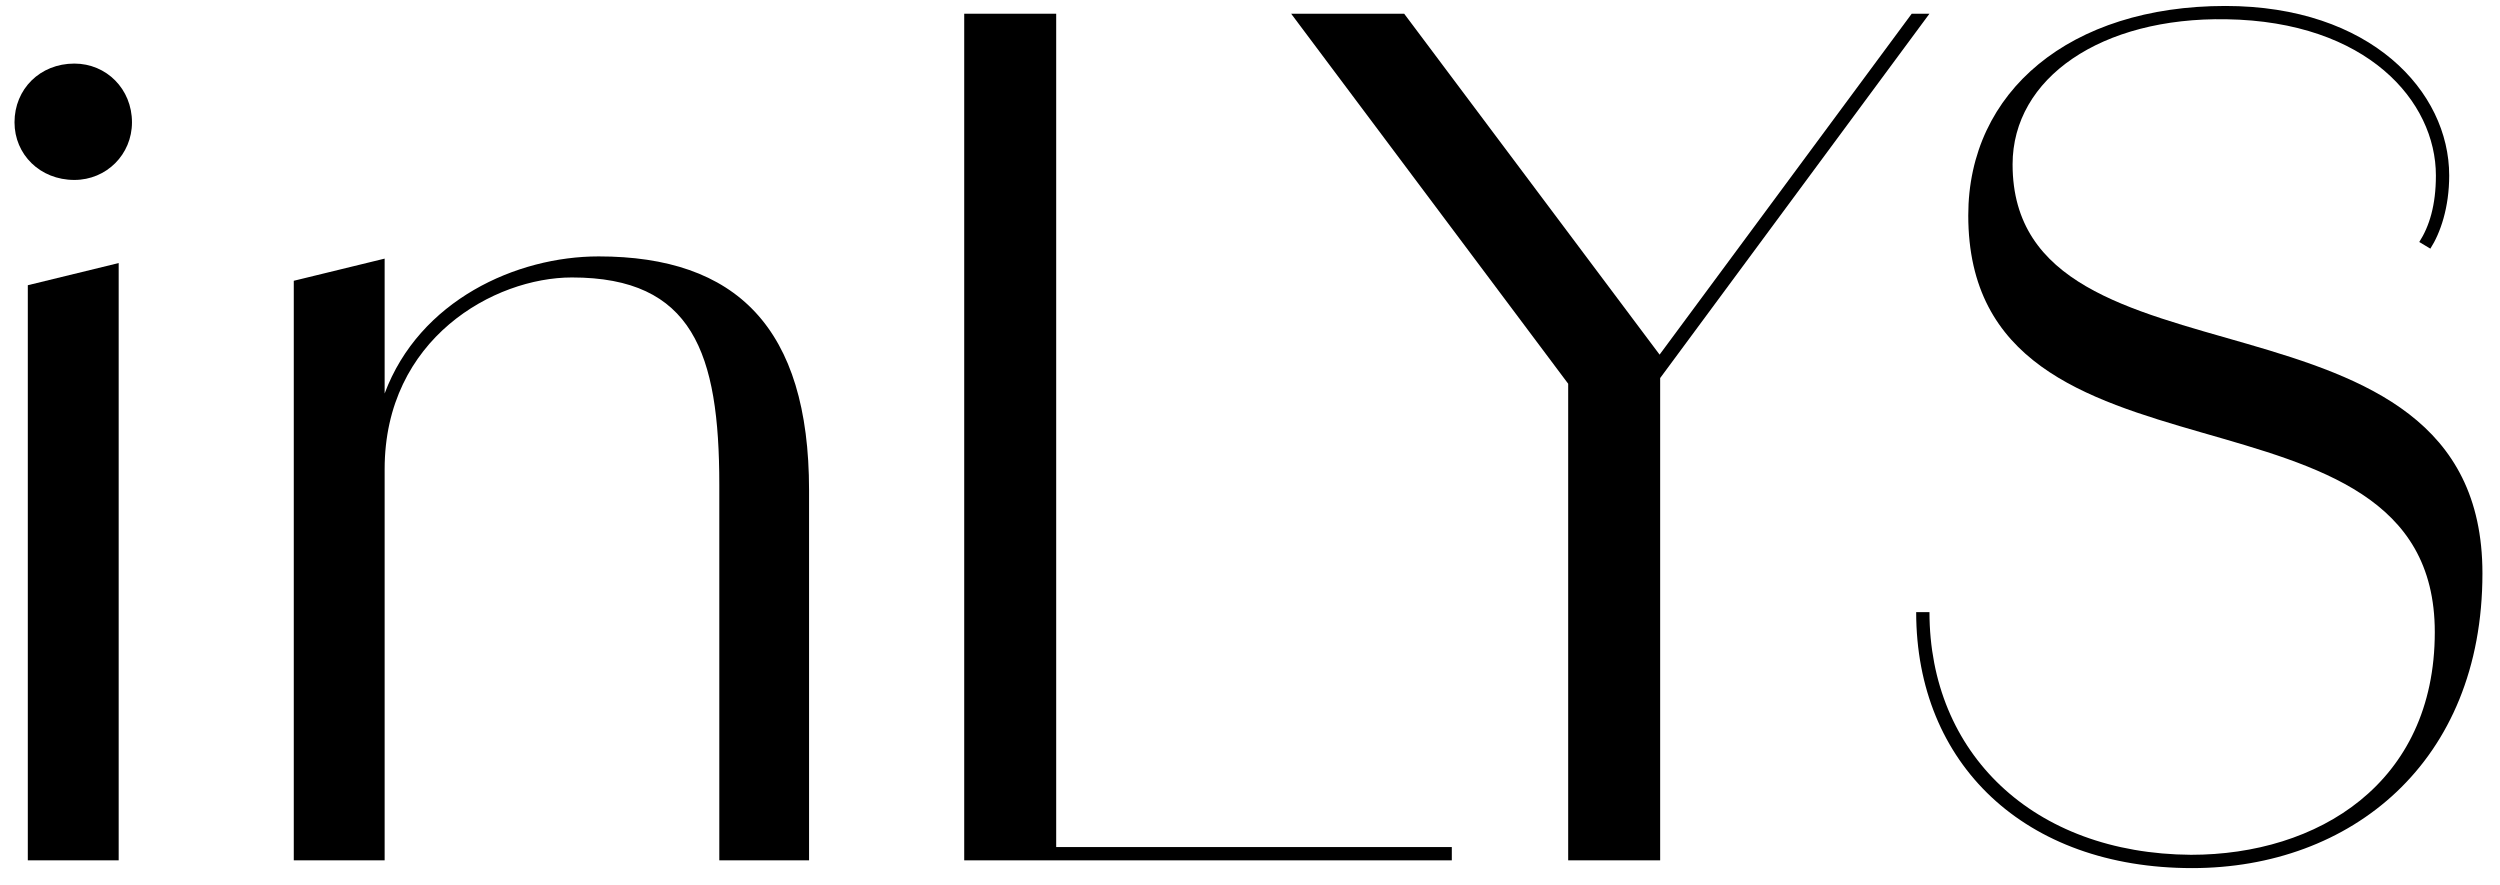
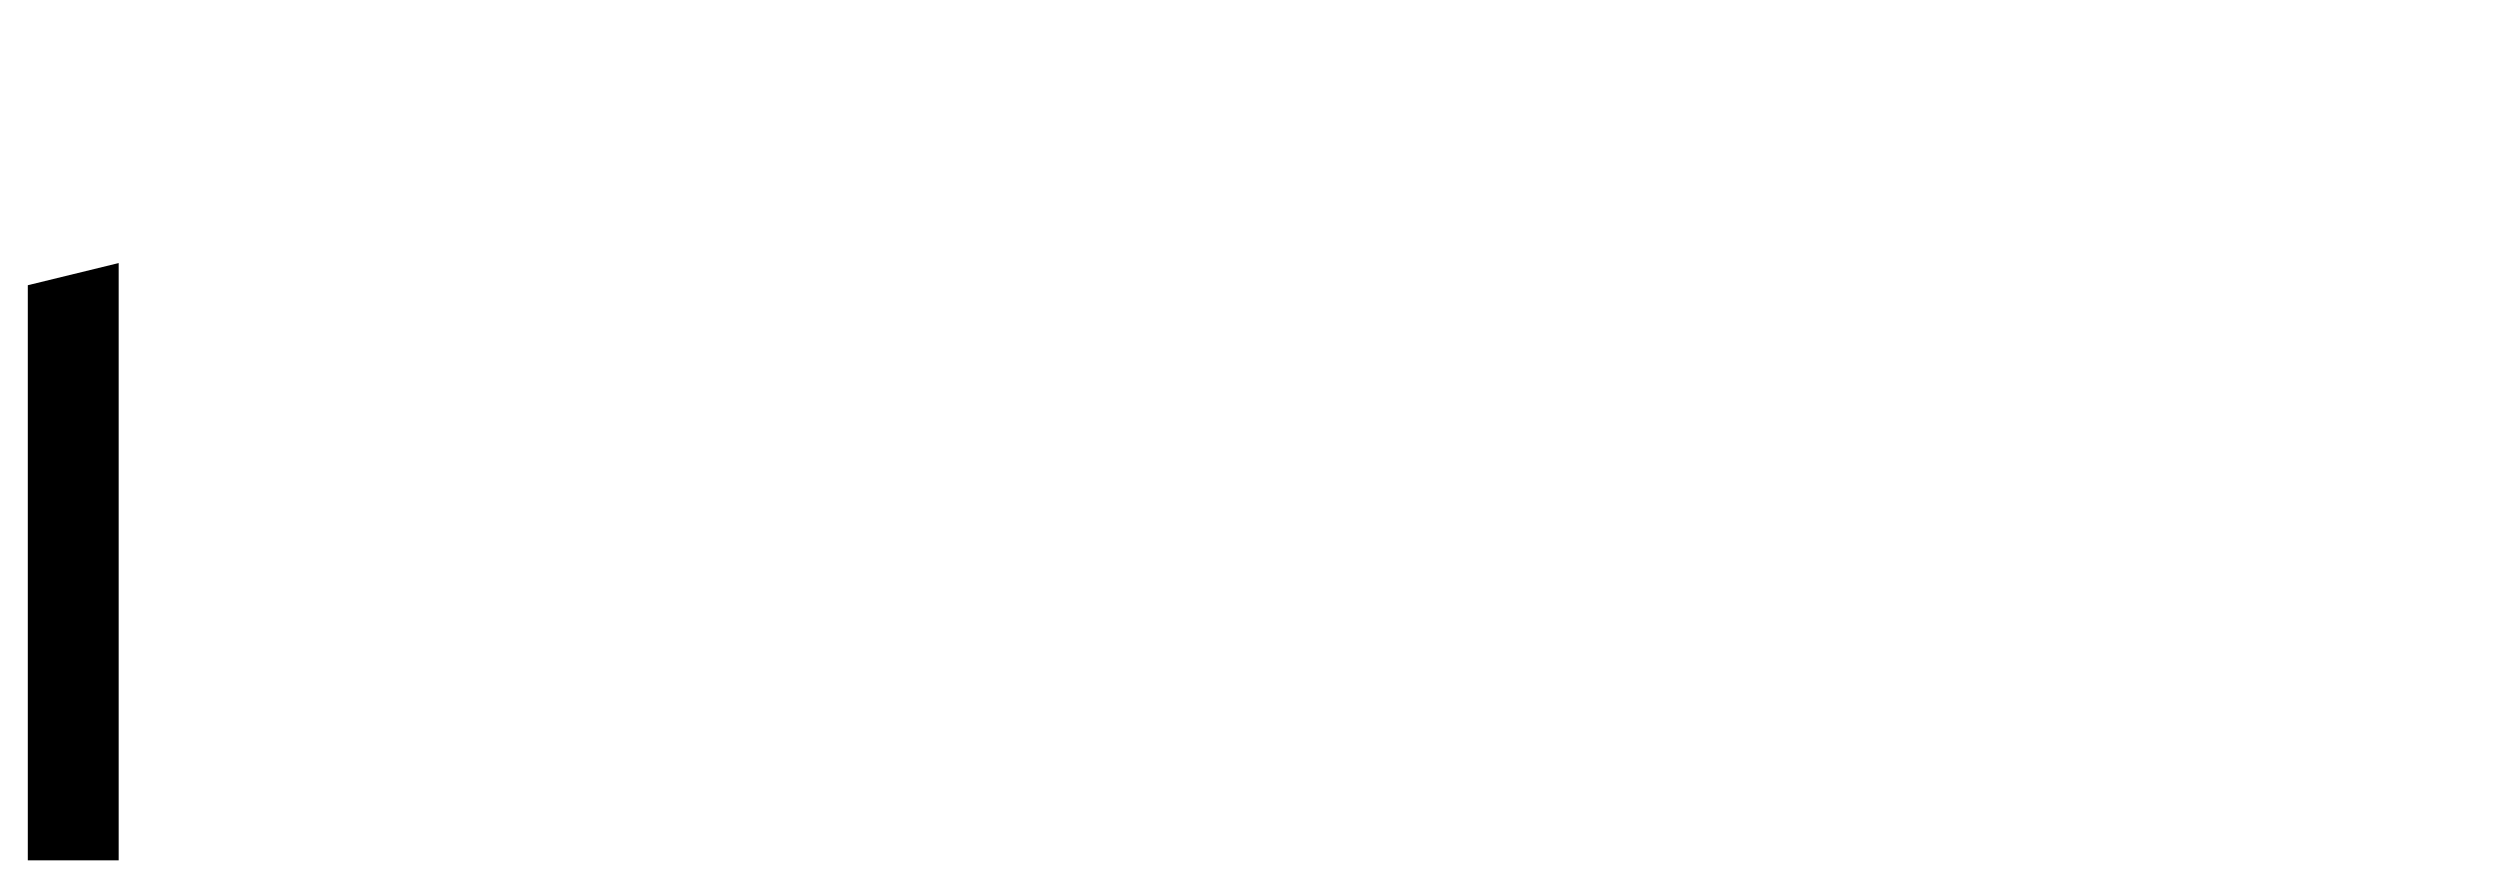
<svg xmlns="http://www.w3.org/2000/svg" id="Layer_1" data-name="Layer 1" version="1.1" viewBox="0 0 706 250">
  <polygon points="7.853 242.961 33.515 242.961 33.515 74.288 7.853 80.547 7.853 242.961" fill="#000" stroke-width="0" />
-   <path d="M20.997,17.956c-9.7,0-16.899,7.198-16.899,16.587,0,9.077,7.198,16.273,16.899,16.273,9.077,0,16.273-7.196,16.273-16.273,0-9.389-7.196-16.587-16.273-16.587Z" fill="#000" stroke-width="0" />
-   <path d="M169.021,72.409c-23.164,0-50.565,12.368-60.398,38.71v-38.085l-25.66,6.259v163.667h25.66v-110.467c0-36.927,30.982-54.139,52.888-54.139,34.111,0,41.621,21.279,41.621,58.52v106.086h25.346v-104.522c0-46.002-20.652-66.03-59.457-66.03Z" fill="#000" stroke-width="0" />
-   <polygon points="298.269 3.875 272.295 3.875 272.295 242.961 274.174 242.961 298.269 242.961 409.991 242.961 409.991 239.208 298.269 239.208 298.269 3.875" fill="#000" stroke-width="0" />
-   <polygon points="544.875 3.875 539.867 3.875 468.669 100.148 396.54 3.875 364.621 3.875 442.855 108.369 442.855 242.961 468.829 242.961 468.829 106.761 544.875 3.875" fill="#000" stroke-width="0" />
-   <path d="M568.353,46.436c0-24.409,25.034-41.621,60.396-40.996,39.745.625,59.148,23.158,59.148,44.125,0,8.447-1.879,14.395-4.694,18.775l3.13,1.879c2.816-4.383,5.32-11.579,5.32-20.654,0-23.785-22.219-47.88-63.214-47.88-43.812,0-72.603,24.095-72.603,59.145,0,82.931,131.748,41.31,131.748,117.665,0,42.872-33.172,62.9-68.846,62.9-44.751-.312-73.856-28.789-73.856-68.532h-3.755c0,42.872,30.668,72.289,77.923,72.289,44.751,0,81.99-29.731,81.99-83.242,0-86.372-132.686-47.88-132.686-115.475Z" fill="#000" stroke-width="0" />
</svg>